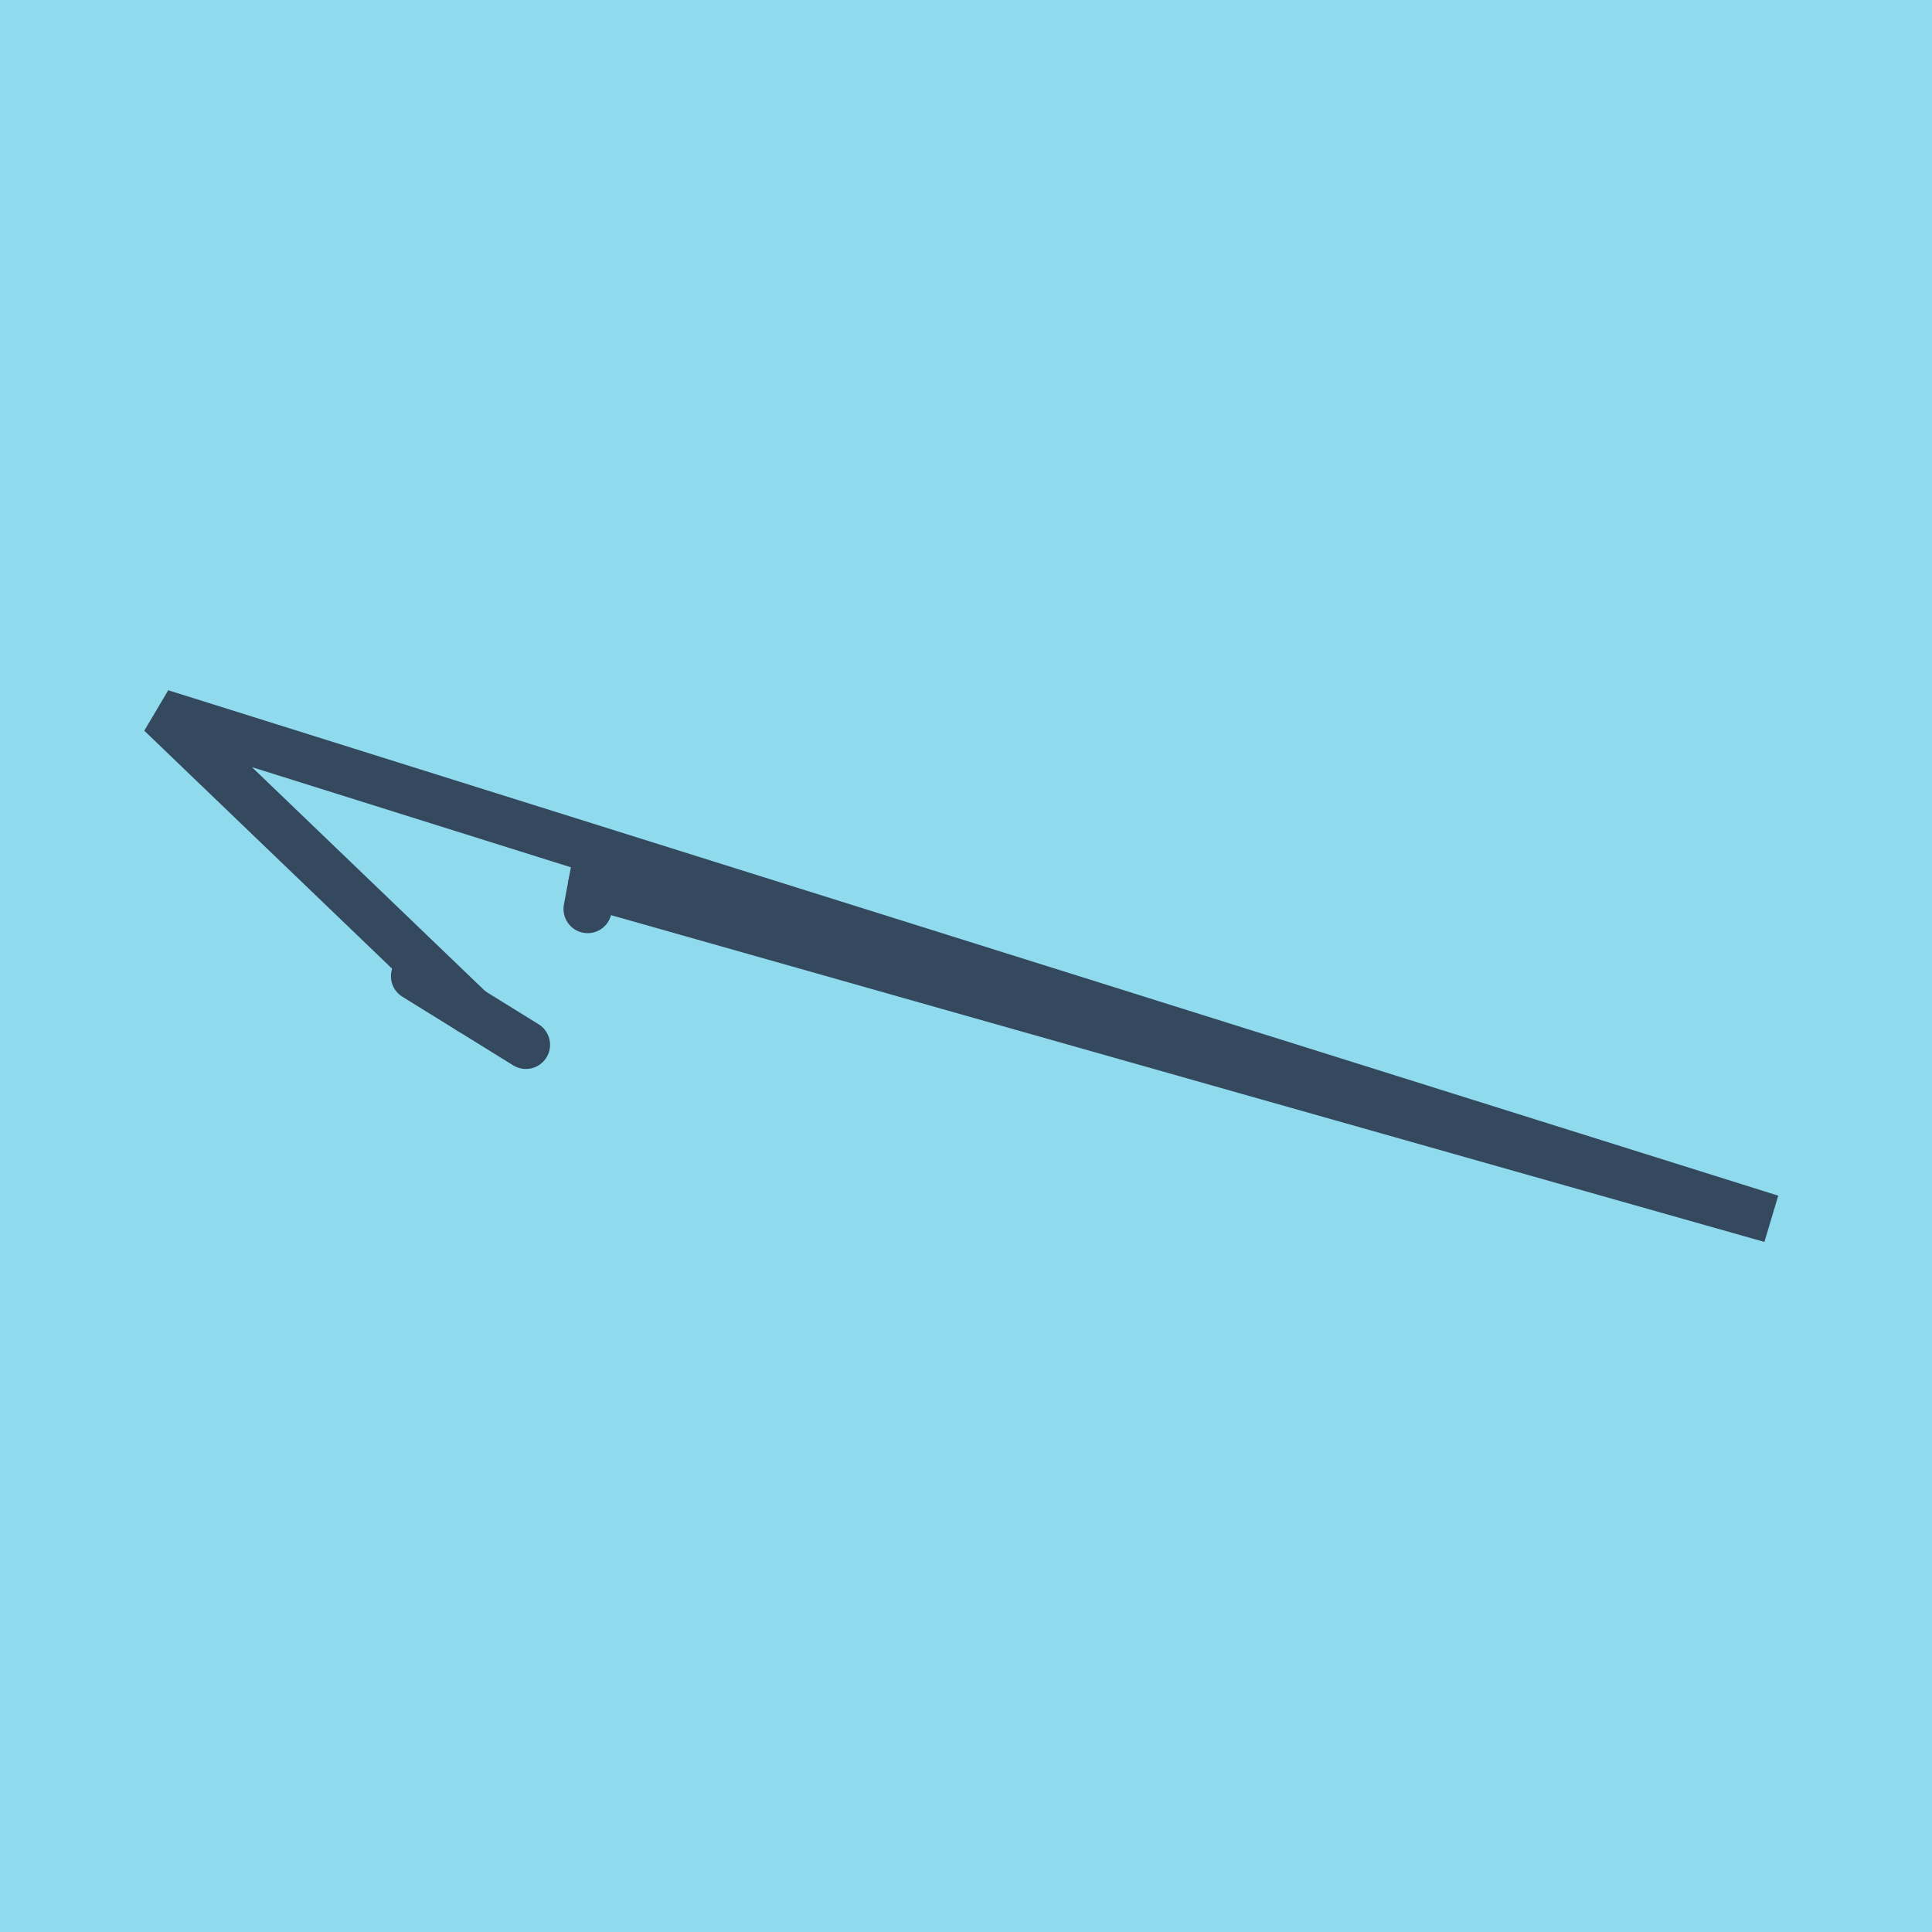
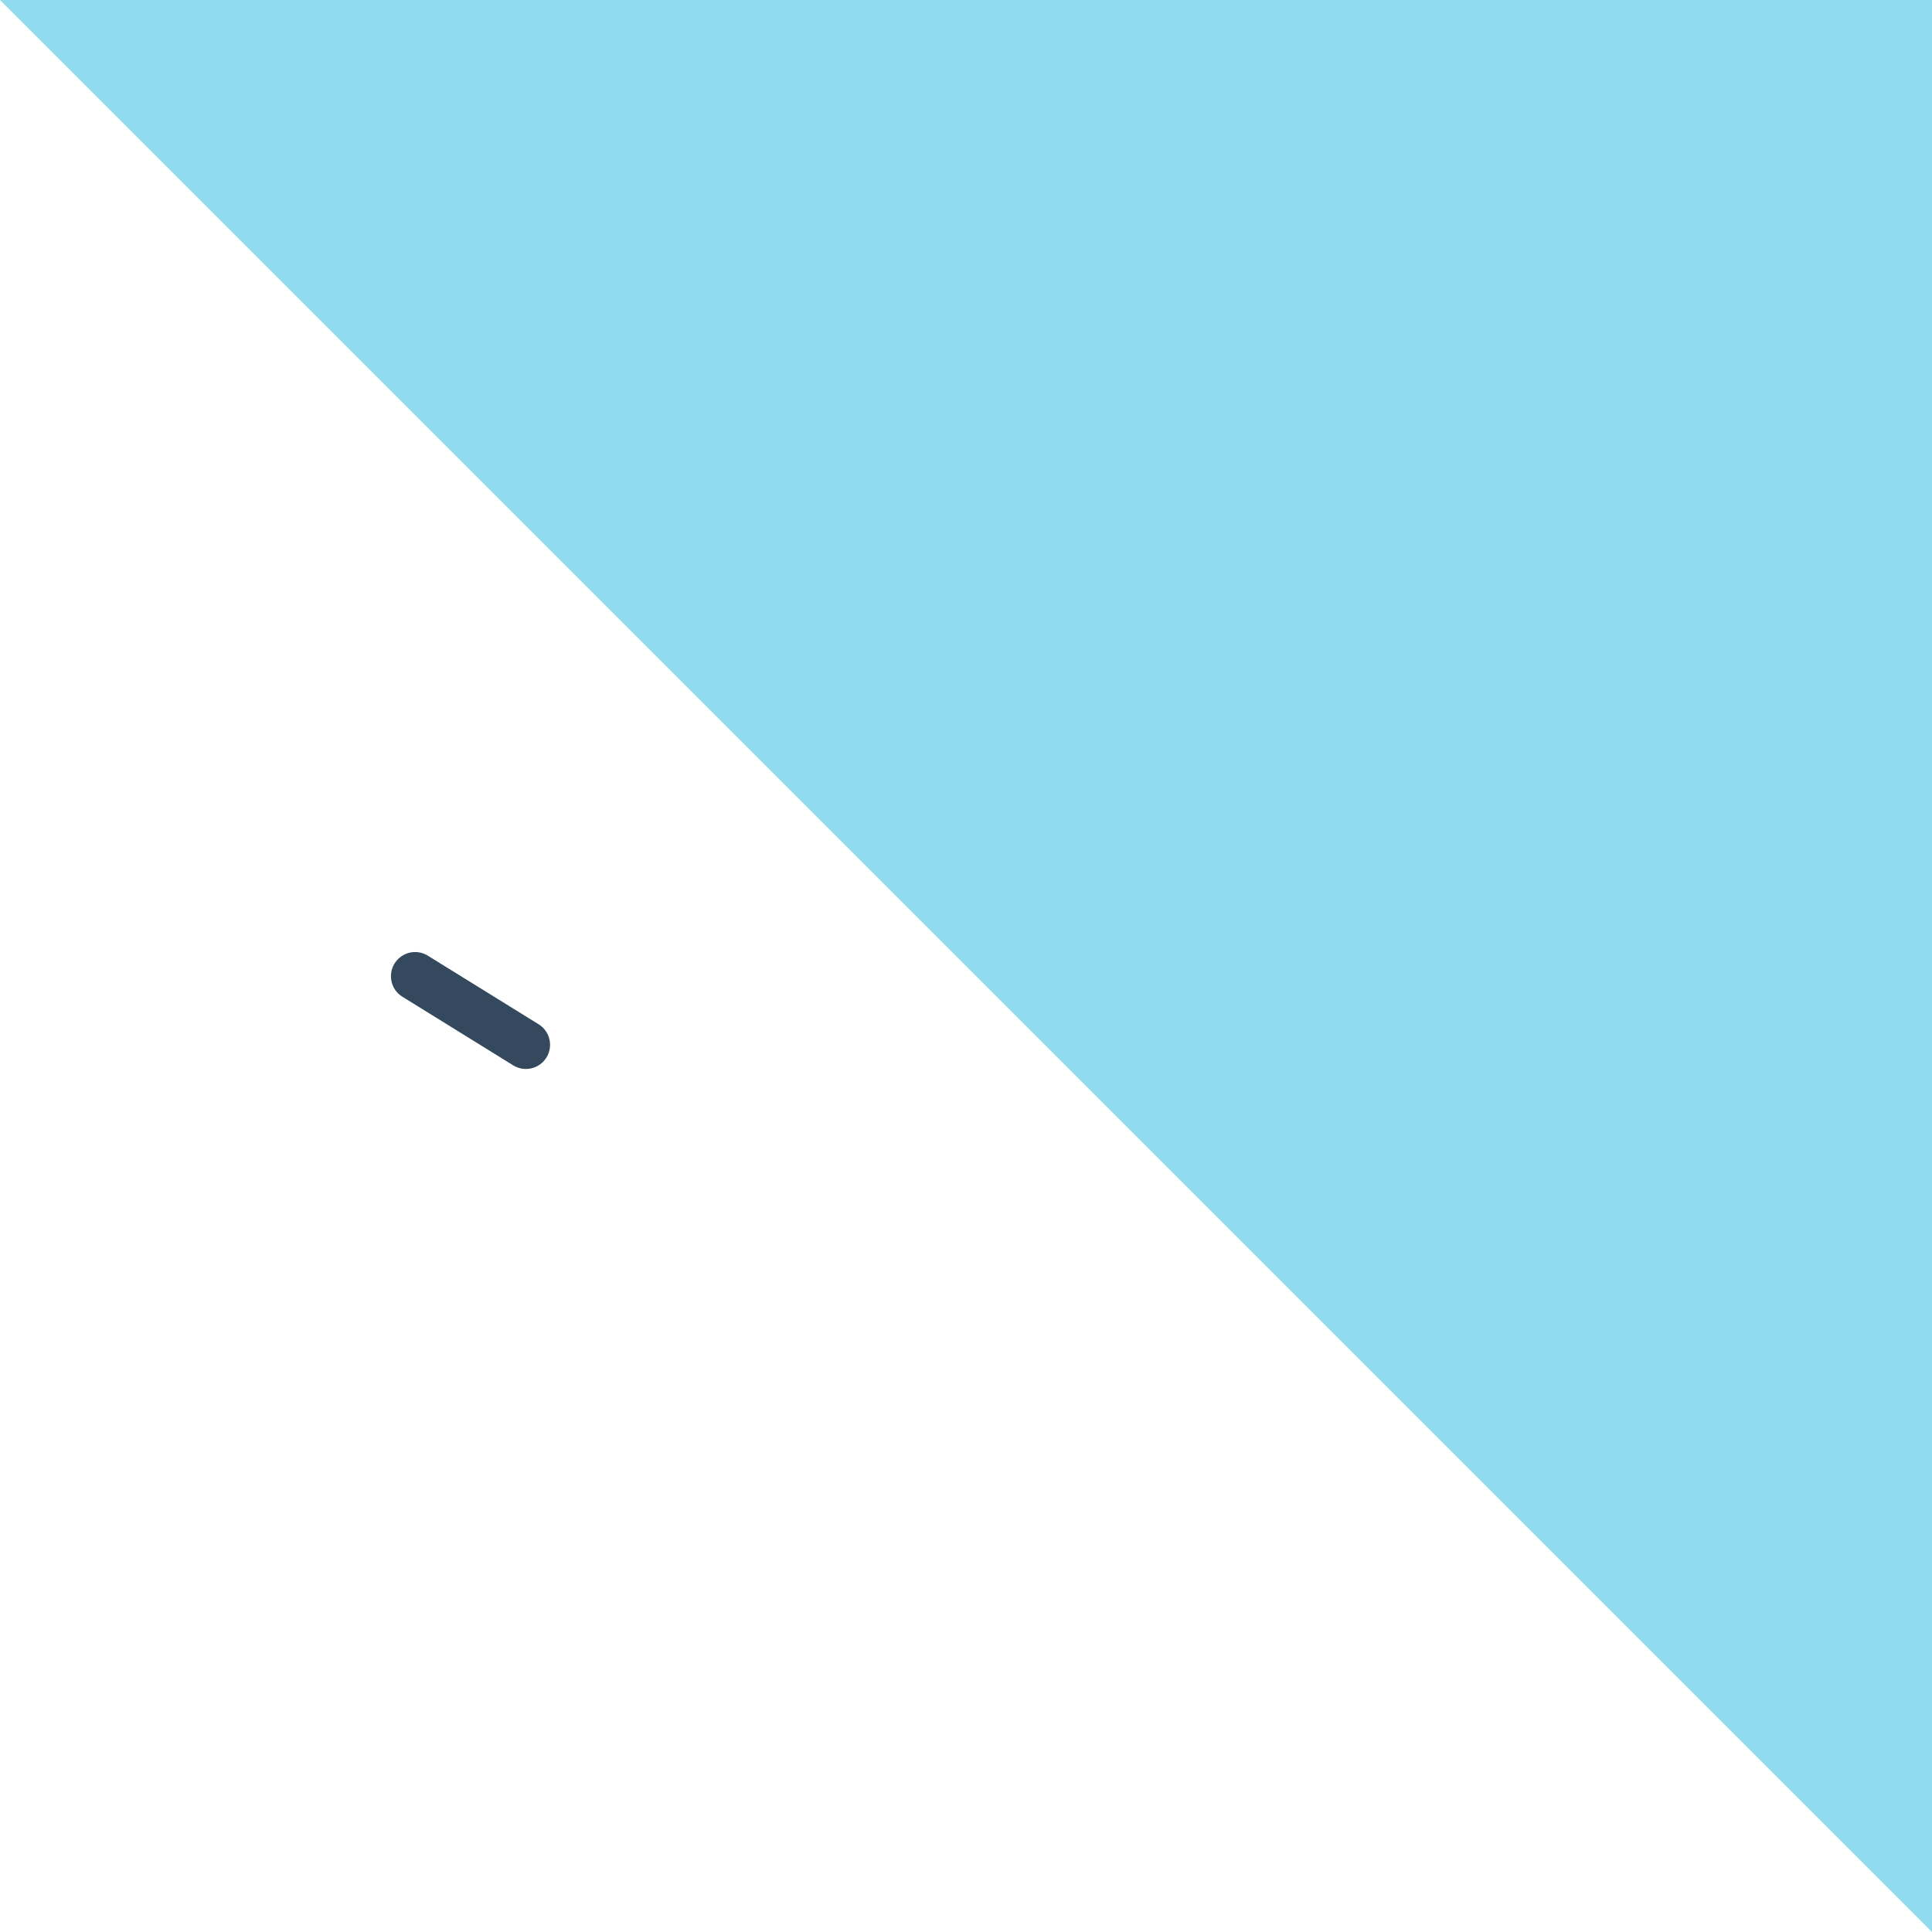
<svg xmlns="http://www.w3.org/2000/svg" viewBox="-10 -10 120 120" preserveAspectRatio="xMidYMid meet">
-   <path style="fill:#90daee" d="M-10-10h120v120H-10z" />
-   <polyline stroke-linecap="round" points="26.5,46.46 27.064,43.444 " style="fill:none;stroke:#34495e;stroke-width: 3px" />
+   <path style="fill:#90daee" d="M-10-10h120v120z" />
  <polyline stroke-linecap="round" points="22.665,54.895 15.782,50.633 " style="fill:none;stroke:#34495e;stroke-width: 3px" />
-   <polyline stroke-linecap="round" points="26.782,44.952 100,65.696 0,34.304 19.224,52.764 " style="fill:none;stroke:#34495e;stroke-width: 3px" />
</svg>